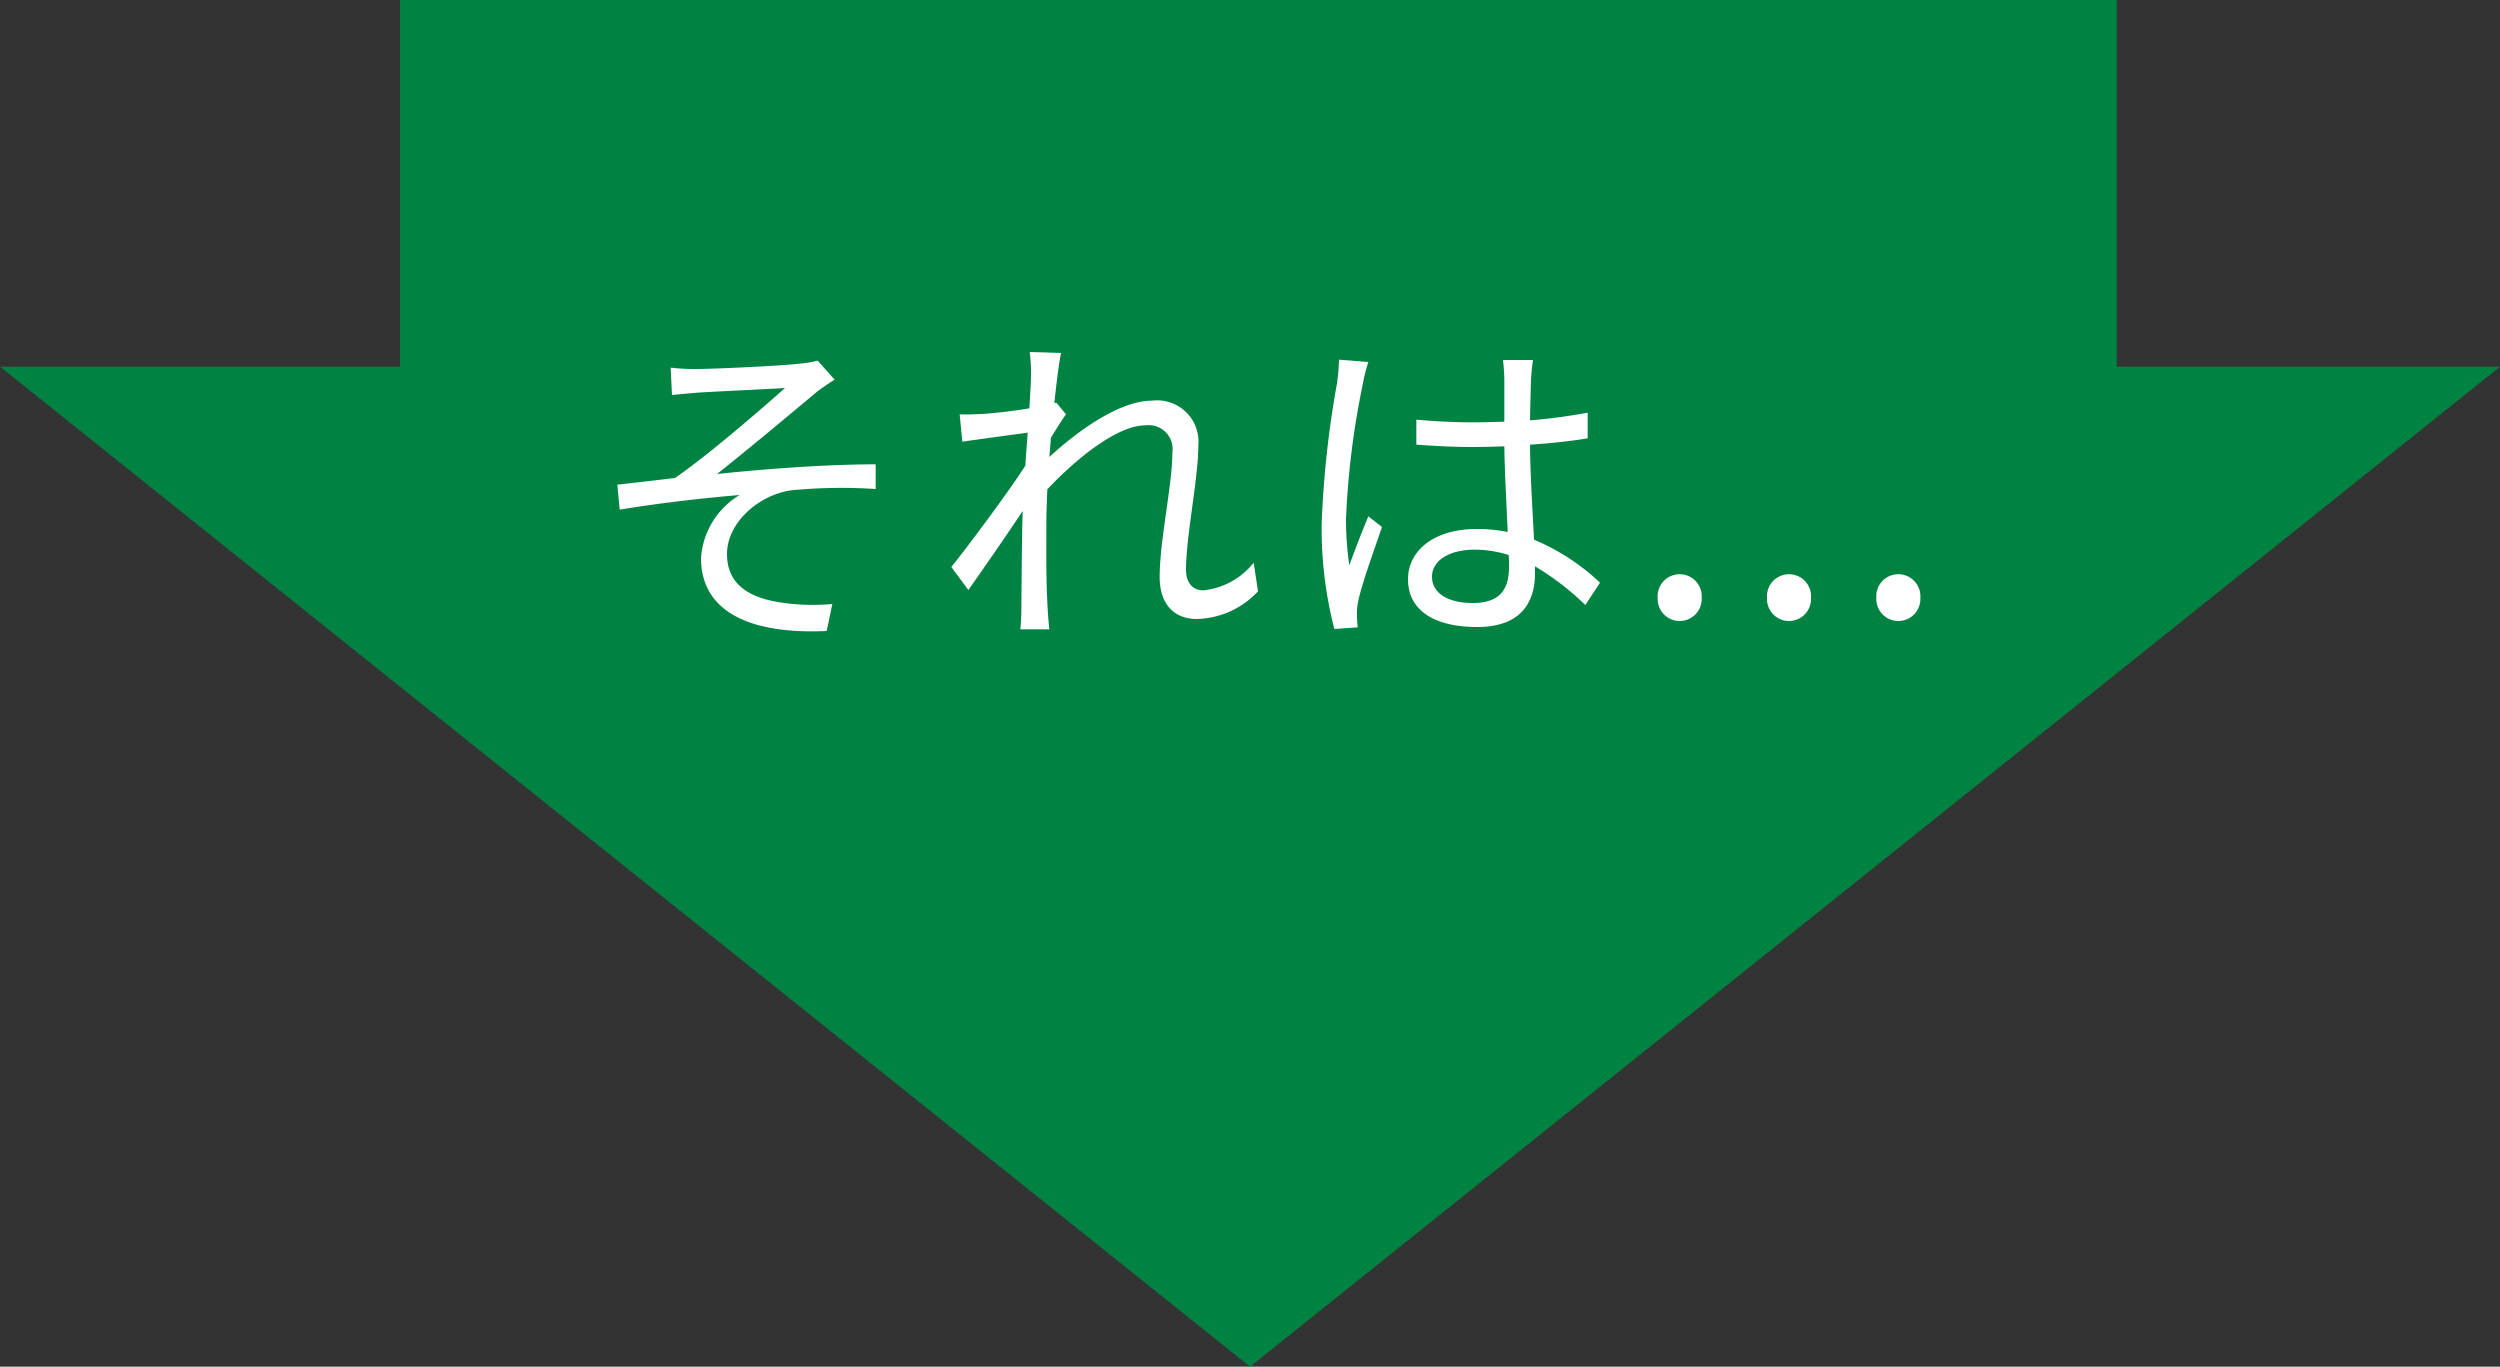
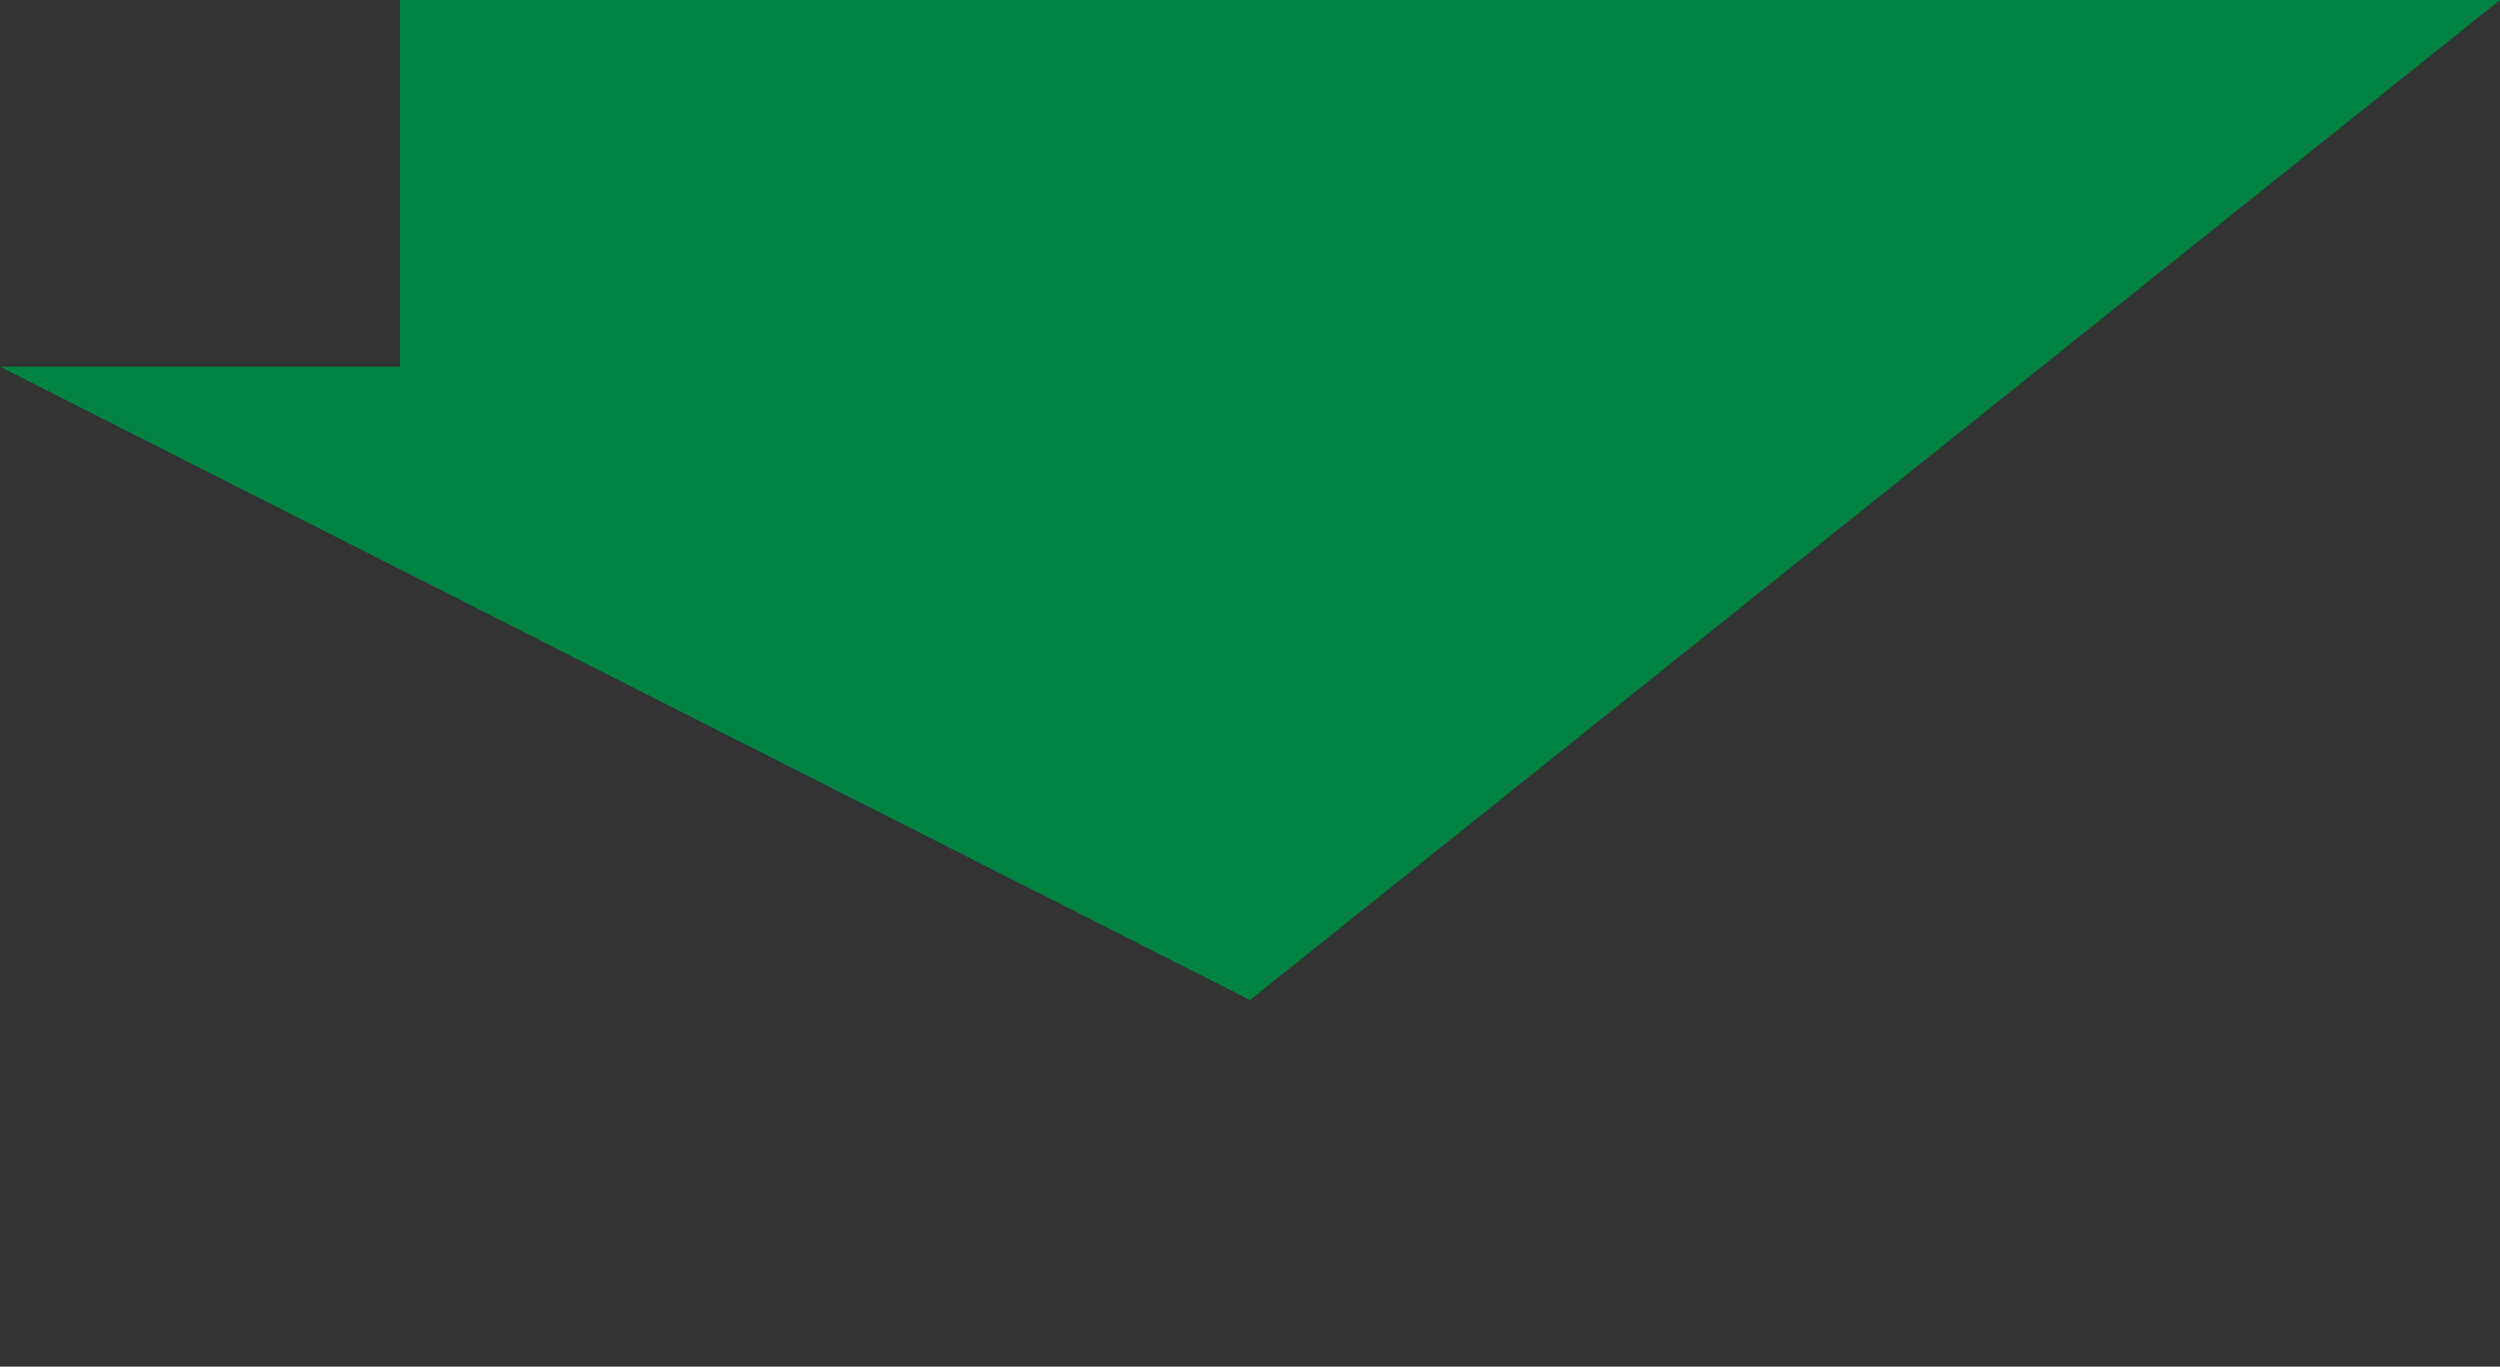
<svg xmlns="http://www.w3.org/2000/svg" width="149.999" height="82" viewBox="0 0 149.999 82">
  <rect x="0" y="0" width="149.999" height="82" fill="#333333" stroke="none" />
  <defs>
    <linearGradient id="a" x1="0.5" x2="0.5" y2="1" gradientUnits="objectBoundingBox">
      <stop offset="0" stop-color="#008342" />
      <stop offset="1" stop-color="#008342" />
    </linearGradient>
  </defs>
  <g transform="translate(-113 -2840)">
-     <path d="M-1278-51h24V-73h103v22h23l-75,60Z" transform="translate(1391 2913)" fill="url(#a)" />
-     <path d="M5.24,8.06,5.32,9.7c.42-.04,1.02-.1,1.52-.14.86-.06,4.38-.22,5.26-.28-1.26,1.12-4.44,3.9-6.6,5.4-1.02.12-2.38.28-3.46.4l.14,1.5c2.4-.4,5.06-.7,7.2-.88a4.791,4.791,0,0,0-2.32,3.78c0,3.06,2.66,4.6,7.54,4.38l.34-1.62a13,13,0,0,1-2.88-.06c-1.82-.24-3.44-.92-3.44-2.94,0-1.88,1.9-3.54,3.84-3.82a31.3,31.3,0,0,1,5.08-.08V13.86c-2.88,0-6.48.26-9.52.58,1.6-1.26,4.5-3.68,5.98-4.92a11.548,11.548,0,0,1,1.08-.74L14.06,7.64a7.007,7.007,0,0,1-1.08.18c-1.16.14-5.28.32-6.16.32A12.616,12.616,0,0,1,5.24,8.06Zm21.62.54c0,.22-.04.96-.1,1.9-1.04.18-2.22.3-2.88.34-.48.02-.86.04-1.3.02l.16,1.64c1.26-.18,3.02-.42,3.92-.54-.04.64-.1,1.32-.14,1.98-1,1.56-3.32,4.68-4.44,6.08L23.1,21.4c.96-1.36,2.28-3.26,3.26-4.74,0,.32-.02.6-.02.8-.04,2.18-.04,3.2-.06,5.12,0,.32-.02.82-.06,1.18h1.74c-.04-.36-.08-.86-.1-1.22-.1-1.78-.08-3-.08-4.82,0-.72.02-1.52.06-2.36,1.84-1.96,4.26-3.84,5.88-3.84a1.438,1.438,0,0,1,1.62,1.64c0,1.96-.76,5.24-.76,7.46,0,1.66.9,2.52,2.22,2.52a5.186,5.186,0,0,0,3.68-1.66l-.26-1.72a4.425,4.425,0,0,1-3.02,1.66c-.72,0-1.04-.56-1.04-1.22,0-2.04.74-5.48.74-7.48a2.481,2.481,0,0,0-2.78-2.68c-2.02,0-4.6,1.94-6.16,3.38.04-.4.06-.78.1-1.16.3-.5.64-1.04.9-1.4l-.58-.7c-.04.02-.08.02-.12.04.14-1.4.3-2.52.4-3.02l-1.88-.06A9.558,9.558,0,0,1,26.86,8.6Zm24.06,12c0-.98,1.06-1.62,2.56-1.62a6.806,6.806,0,0,1,2.04.32c.02.26.02.5.02.7,0,1.32-.5,2.18-2.18,2.18C51.92,22.18,50.92,21.62,50.92,20.6Zm6.06-13h-1.8c.04.34.08.88.08,1.22V11.3c-.62.02-1.26.04-1.88.04-1.2,0-2.26-.06-3.4-.16v1.5c1.18.08,2.22.14,3.36.14.64,0,1.28-.02,1.92-.04.02,1.64.14,3.6.2,5.14a9.172,9.172,0,0,0-1.86-.18c-2.62,0-4.12,1.34-4.12,3.02,0,1.8,1.48,2.86,4.16,2.86,2.7,0,3.46-1.58,3.46-3.22v-.42a16.27,16.27,0,0,1,3.02,2.32L61,20.96a13.183,13.183,0,0,0-3.96-2.58c-.08-1.68-.22-3.68-.24-5.7,1.2-.08,2.36-.2,3.46-.38V10.76a33.772,33.772,0,0,1-3.46.46c.02-.94.04-1.88.06-2.42Q56.89,8.2,56.98,7.6Zm-9.88.12-1.76-.14A12,12,0,0,1,45.22,9a59.509,59.509,0,0,0-.92,8.42,24.157,24.157,0,0,0,.76,6.32l1.4-.1c-.02-.22-.04-.5-.04-.7a3.583,3.583,0,0,1,.08-.9c.2-.98.94-3.02,1.42-4.42l-.82-.64c-.34.82-.82,2.04-1.14,2.94a18.761,18.761,0,0,1-.2-2.78,49.589,49.589,0,0,1,1-8.06A10.4,10.4,0,0,1,47.1,7.72ZM65.78,23.26a1.321,1.321,0,0,0,1.32-1.38,1.324,1.324,0,1,0-2.64,0A1.321,1.321,0,0,0,65.78,23.26Zm6.56,0a1.321,1.321,0,0,0,1.32-1.38,1.324,1.324,0,1,0-2.64,0A1.321,1.321,0,0,0,72.34,23.26Zm6.56,0a1.321,1.321,0,0,0,1.32-1.38,1.324,1.324,0,1,0-2.64,0A1.321,1.321,0,0,0,78.9,23.26Z" transform="translate(148 2854)" fill="#fff" />
+     <path d="M-1278-51h24V-73h103h23l-75,60Z" transform="translate(1391 2913)" fill="url(#a)" />
  </g>
</svg>